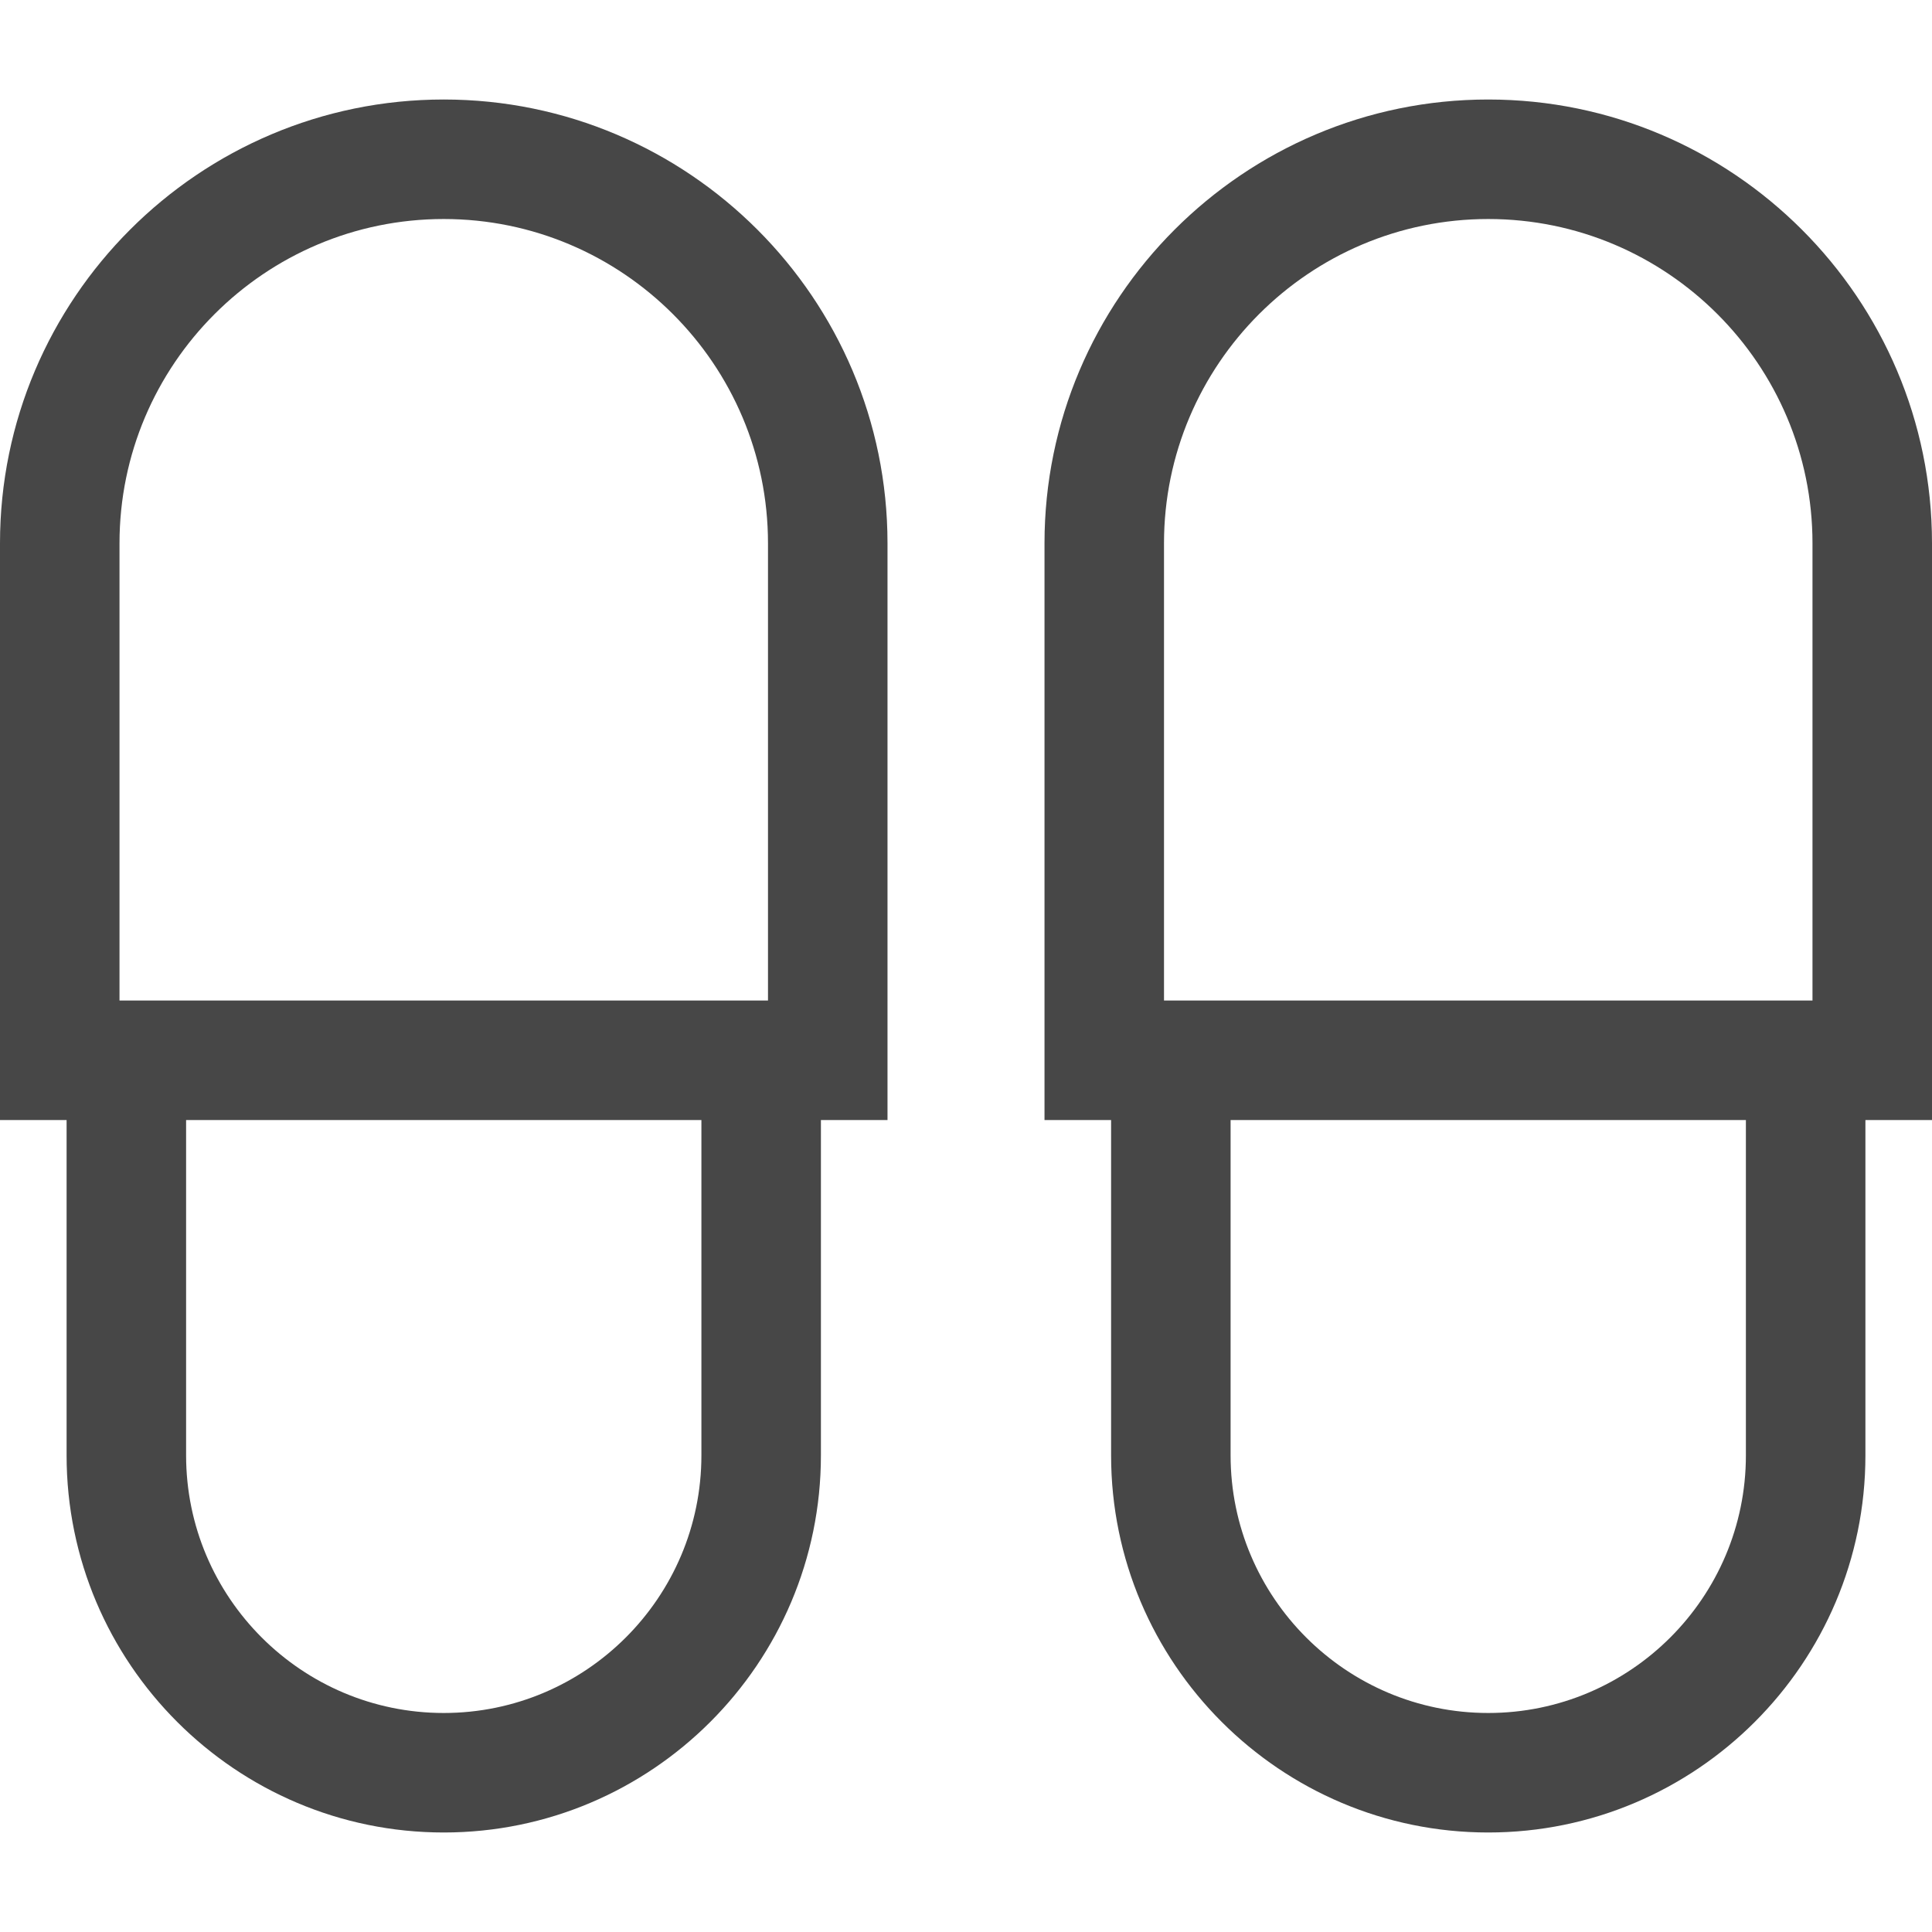
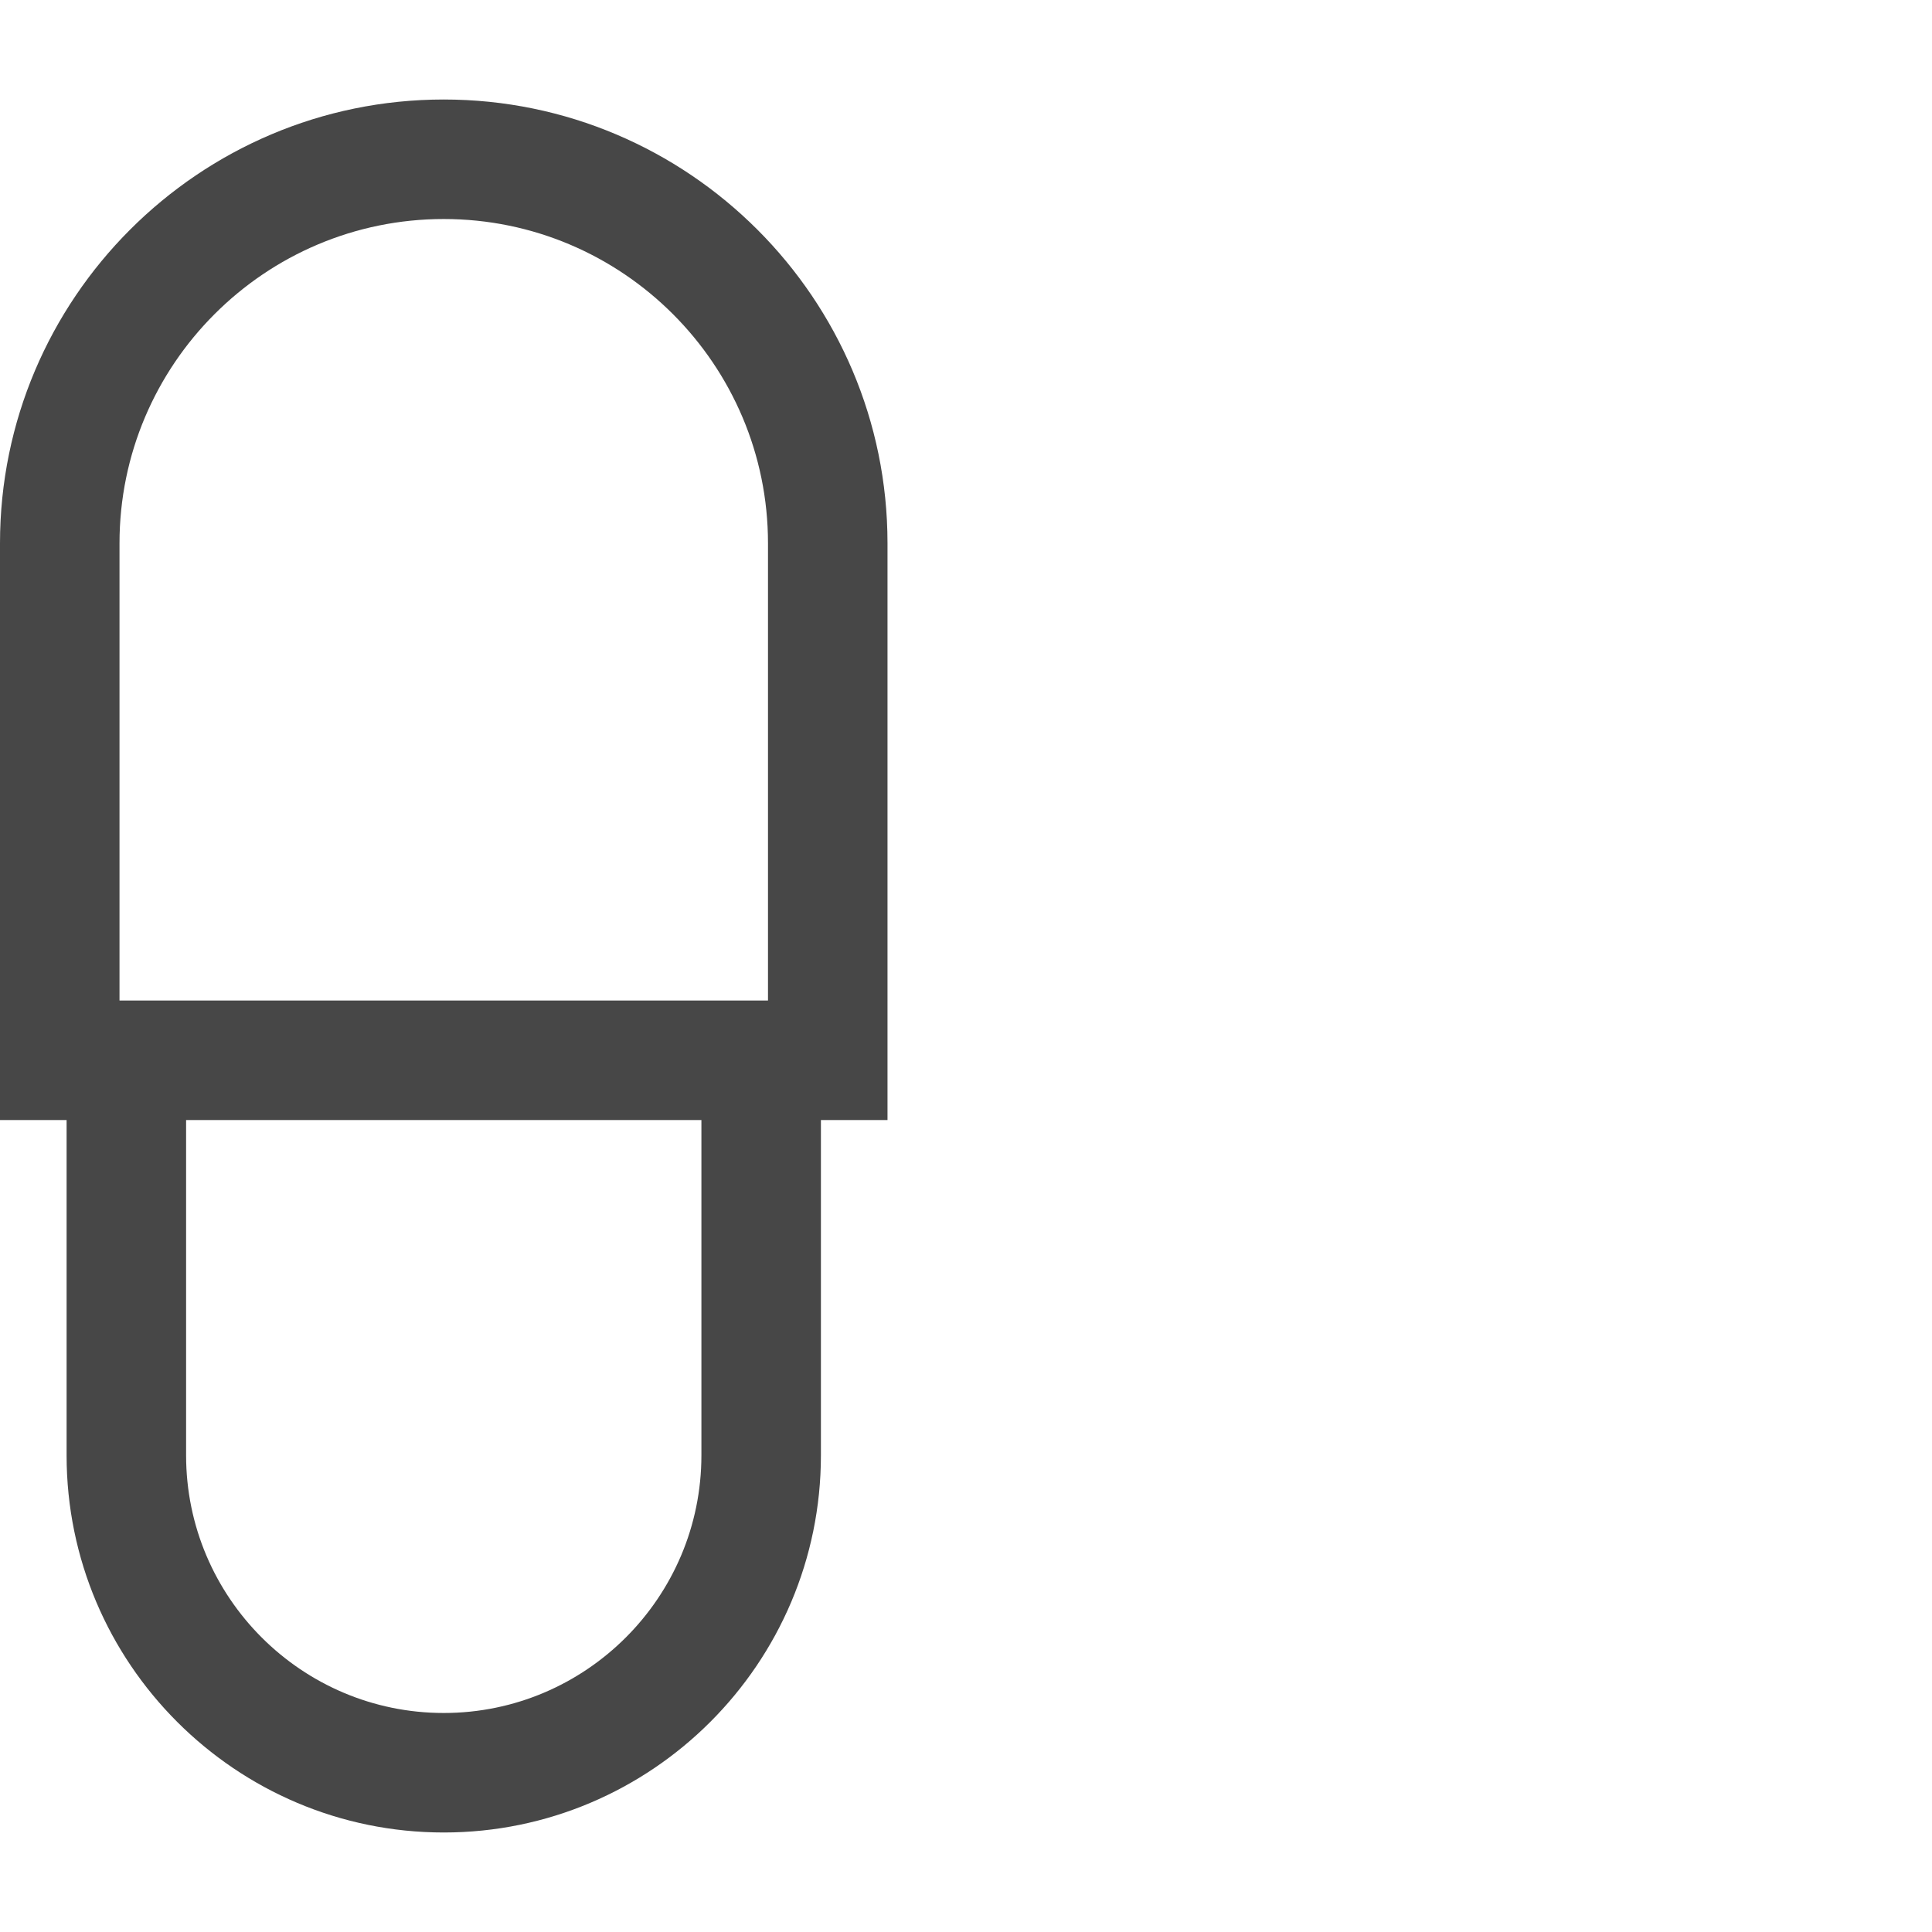
<svg xmlns="http://www.w3.org/2000/svg" version="1.1" id="Layer_1" x="0px" y="0px" width="600px" height="600px" viewBox="0 0 600 600" enable-background="new 0 0 600 600" xml:space="preserve">
  <g>
    <path fill="#474747" d="M137.811,30.903C61.822,30.903,0,92.726,0,168.714v179.122h20.681v104.13   c0,64.586,52.544,117.13,117.13,117.13s117.13-52.544,117.13-117.13v-104.13h20.682V168.714   C275.622,92.726,213.8,30.903,137.811,30.903z M217.827,451.967c0,44.122-35.895,80.017-80.017,80.017   s-80.016-35.895-80.016-80.017v-104.13h160.032L217.827,451.967L217.827,451.967z M238.508,310.723H37.113V168.714   c0-55.524,45.173-100.697,100.697-100.697c55.525,0,100.697,45.173,100.697,100.697V310.723z" />
-     <path fill="#474747" d="M600,168.714c0-75.988-61.822-137.811-137.811-137.811S324.38,92.726,324.38,168.714v179.122h20.681v104.13   c0,64.586,52.545,117.13,117.13,117.13s117.13-52.544,117.13-117.13v-104.13H600V168.714z M361.492,168.714   c0-55.524,45.173-100.697,100.696-100.697c55.524,0,100.697,45.173,100.697,100.697v142.009H361.492V168.714z M542.204,451.967   c0,44.122-35.896,80.017-80.016,80.017c-44.121,0-80.017-35.895-80.017-80.017v-104.13h160.031L542.204,451.967L542.204,451.967z" />
  </g>
</svg>